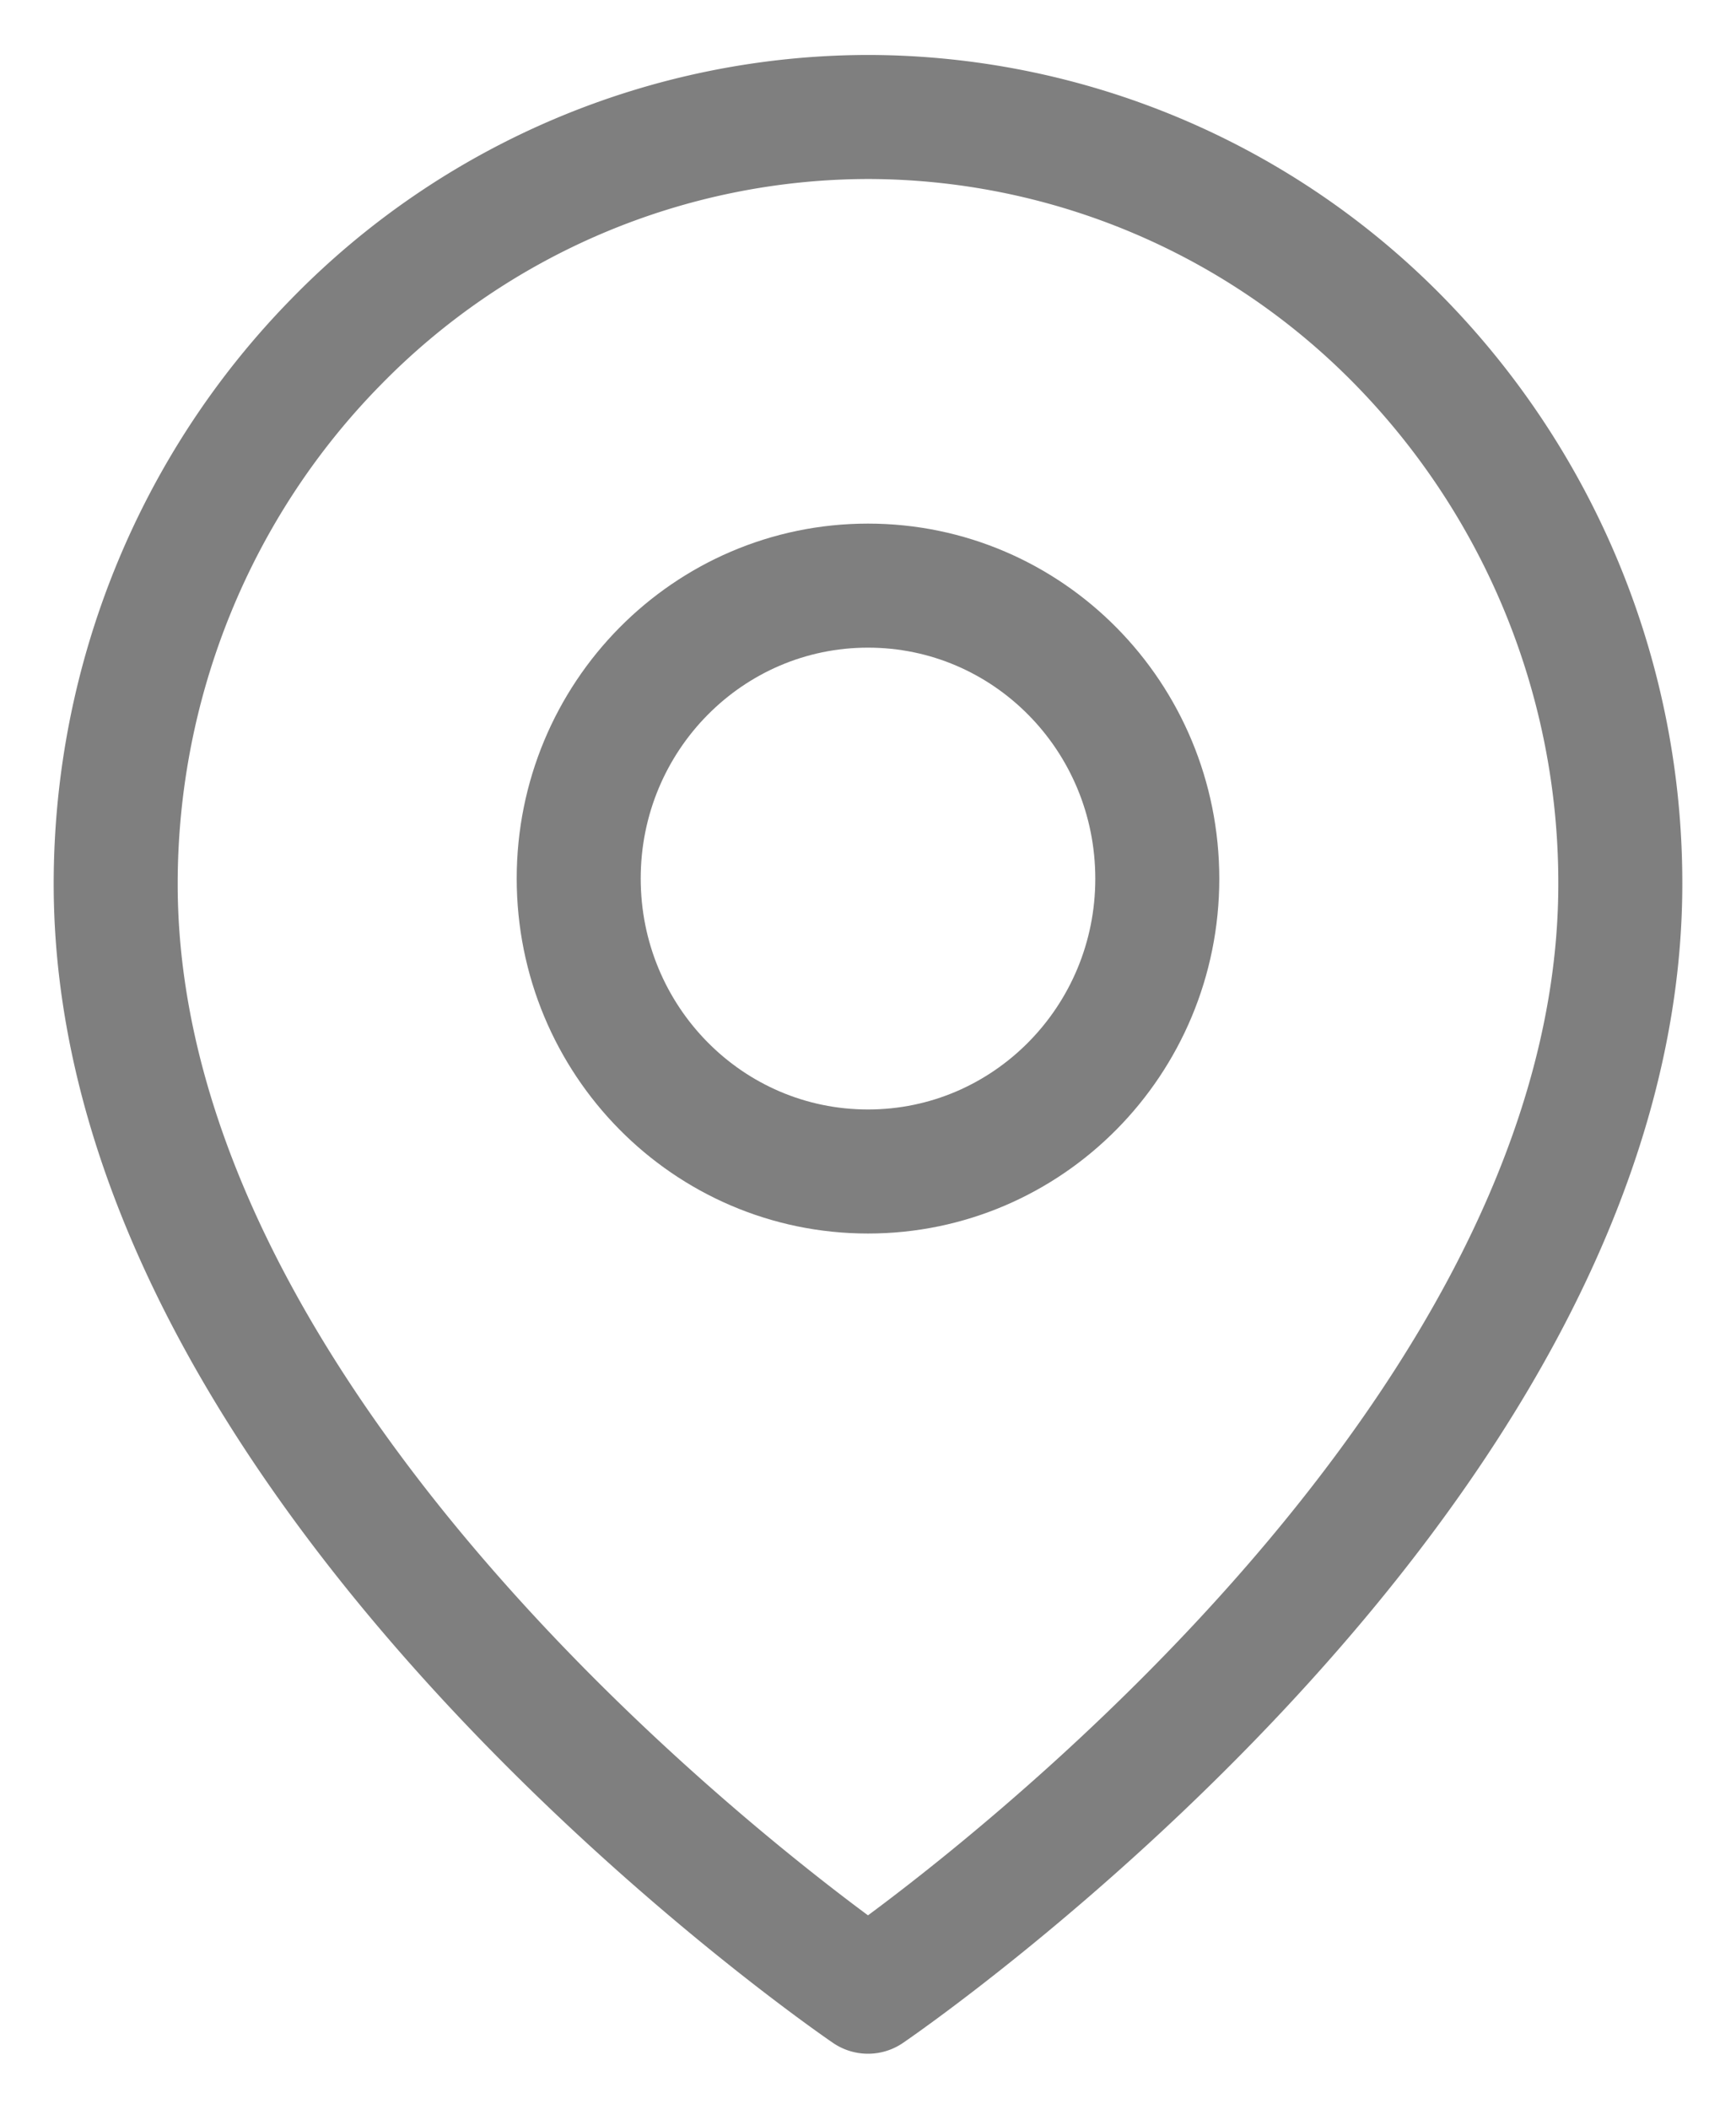
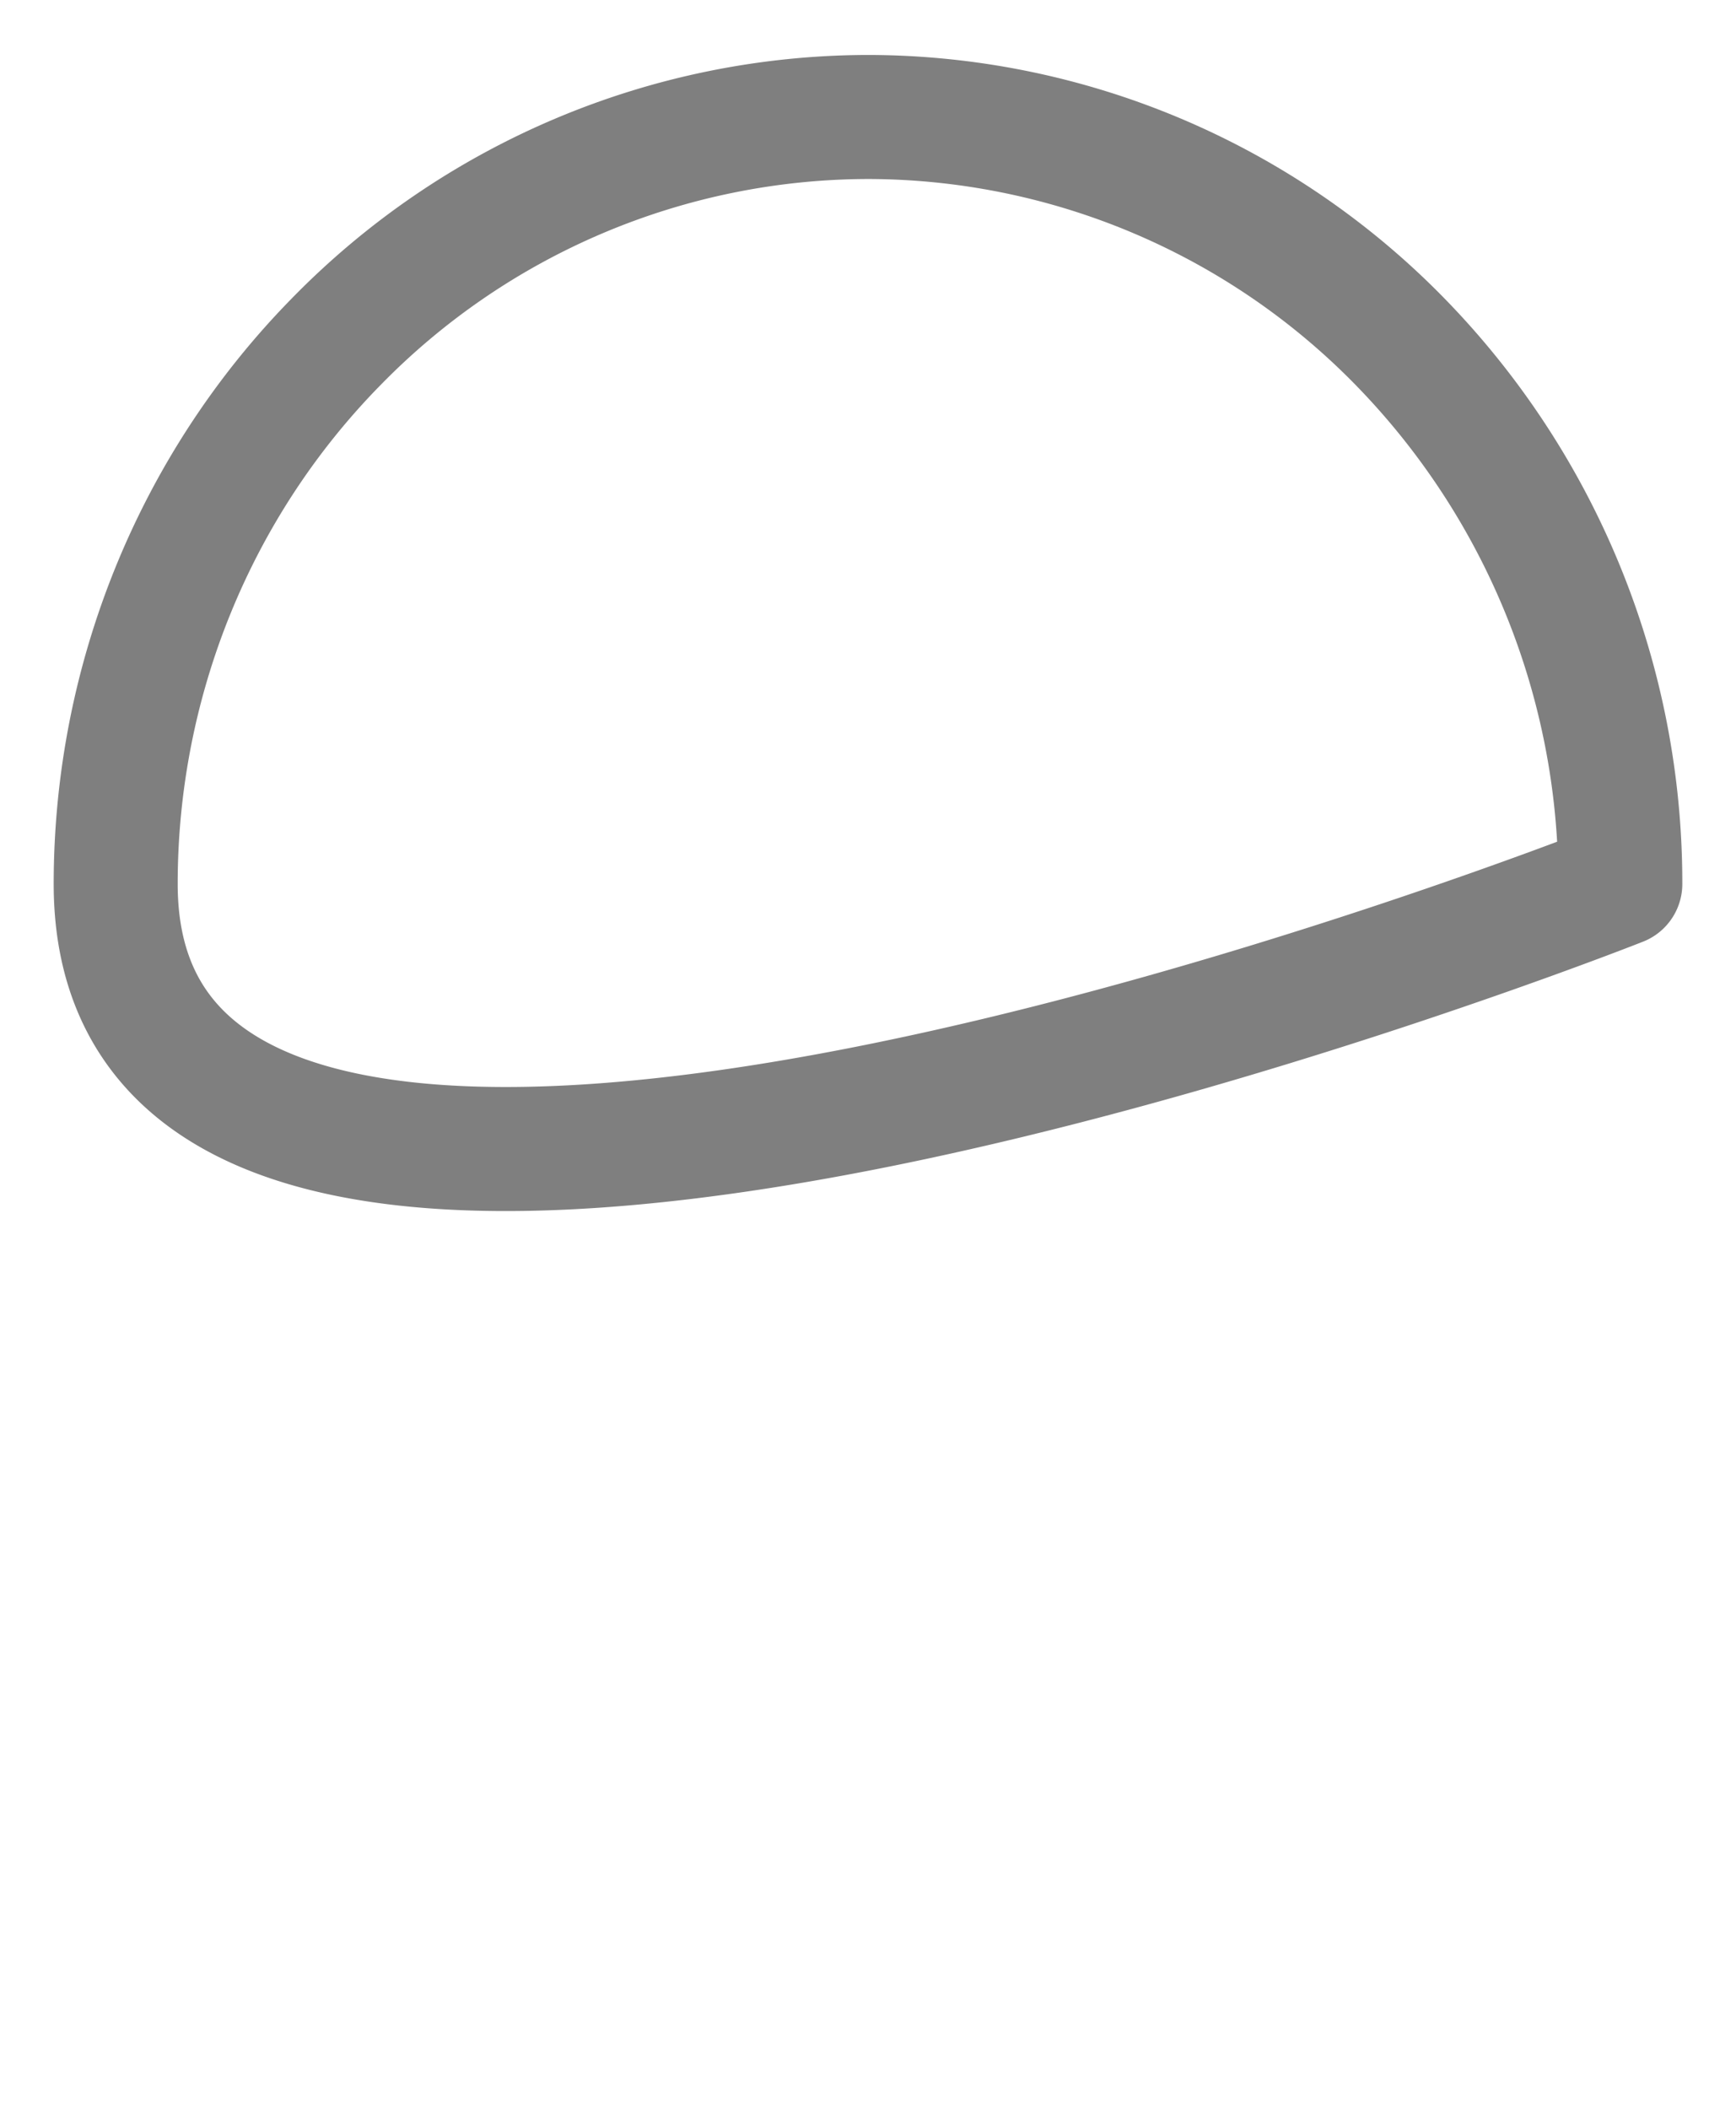
<svg xmlns="http://www.w3.org/2000/svg" width="14" height="17" fill="none">
  <g opacity=".5" stroke="#000" stroke-linecap="round" stroke-linejoin="round">
-     <path d="M13.067 7.126c0 4.808-6.067 8.93-6.067 8.93S.933 11.934.933 7.126c0-1.64.64-3.212 1.777-4.37A6.01 6.01 0 017 .943a6.01 6.01 0 014.29 1.811 6.242 6.242 0 011.777 4.371z" />
-     <path d="M7 9.444c1.289 0 2.333-1.057 2.333-2.36C9.333 5.778 8.29 4.721 7 4.721c-1.289 0-2.333 1.057-2.333 2.361C4.667 8.387 5.71 9.444 7 9.444z" />
+     <path d="M13.067 7.126S.933 11.934.933 7.126c0-1.64.64-3.212 1.777-4.37A6.01 6.01 0 017 .943a6.01 6.01 0 014.29 1.811 6.242 6.242 0 011.777 4.371z" />
  </g>
</svg>